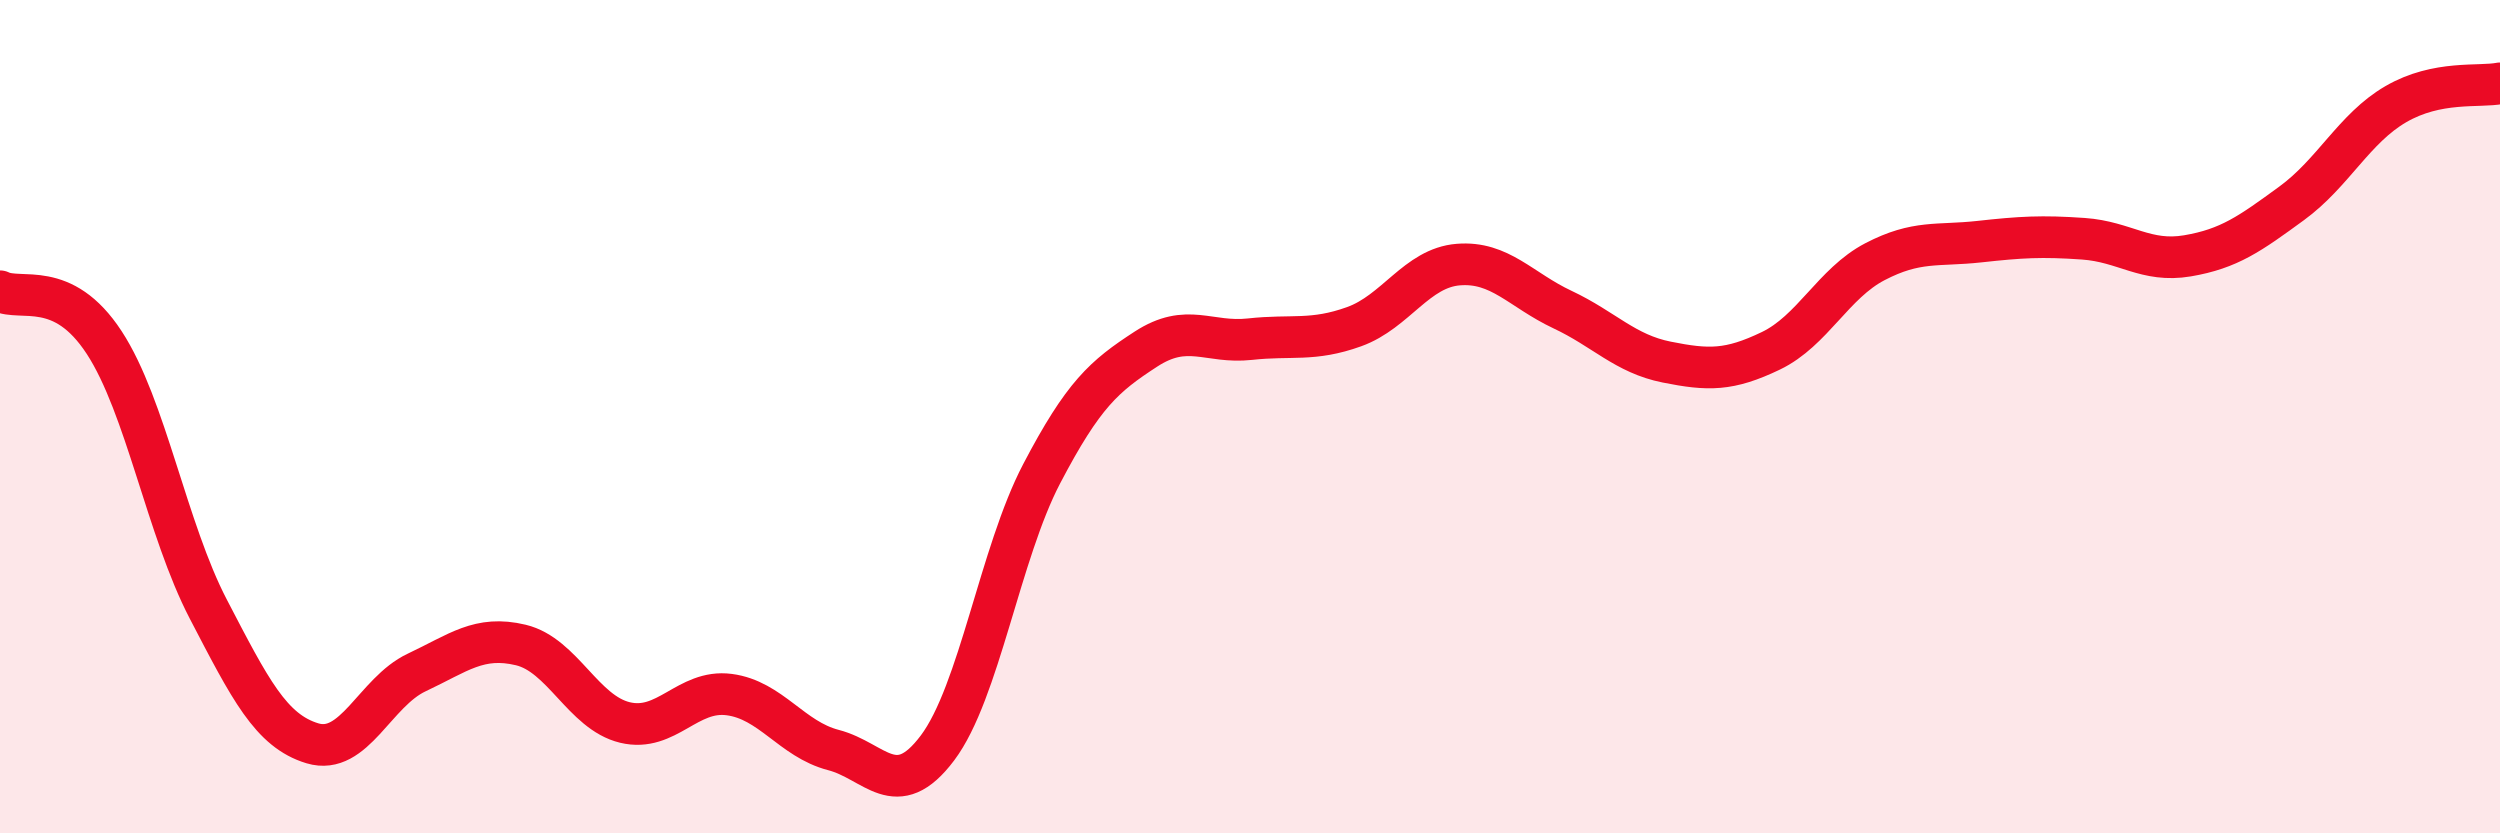
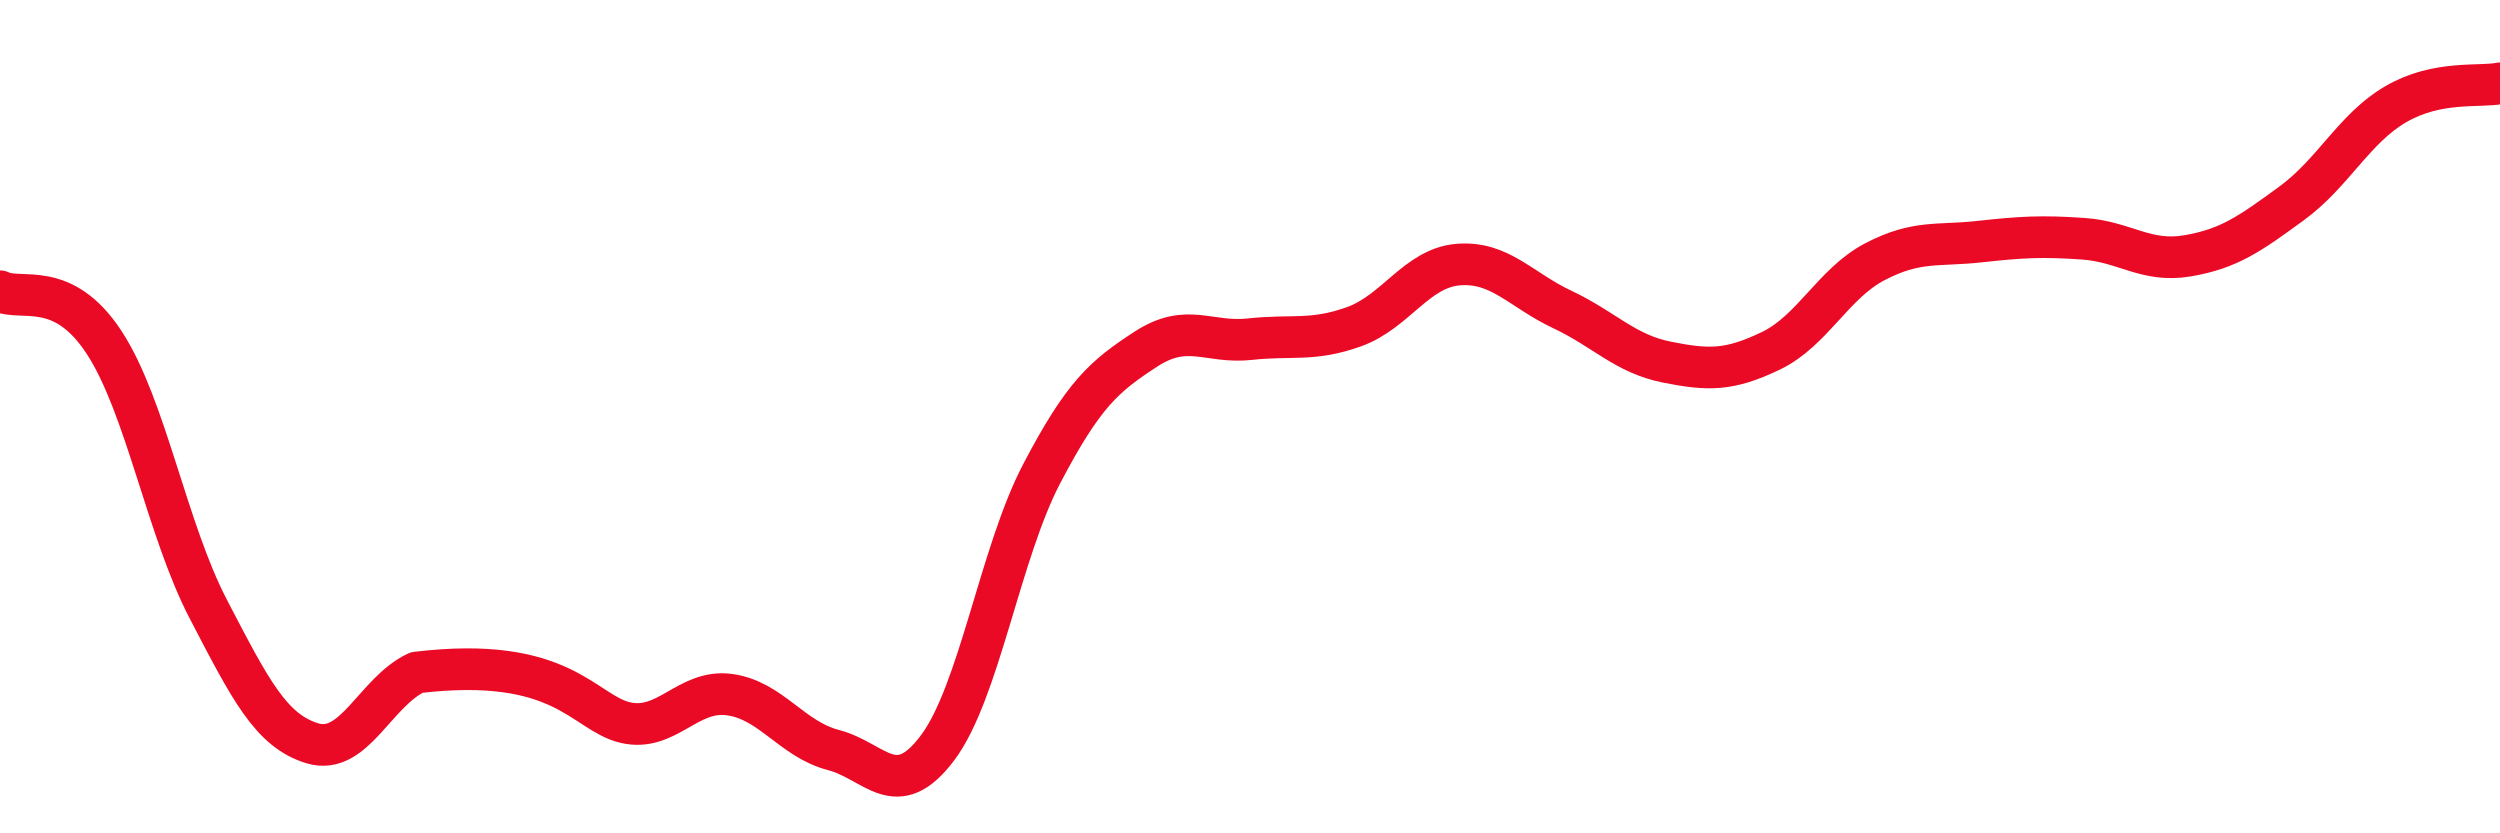
<svg xmlns="http://www.w3.org/2000/svg" width="60" height="20" viewBox="0 0 60 20">
-   <path d="M 0,6.99 C 0.5,7.24 1.5,6.69 2.5,8.22 C 3.5,9.75 4,12.7 5,14.62 C 6,16.54 6.5,17.54 7.5,17.84 C 8.5,18.14 9,16.61 10,16.14 C 11,15.67 11.5,15.24 12.5,15.48 C 13.5,15.72 14,17.1 15,17.34 C 16,17.58 16.5,16.54 17.5,16.67 C 18.5,16.8 19,17.74 20,18 C 21,18.26 21.5,19.28 22.5,17.95 C 23.5,16.62 24,13.28 25,11.37 C 26,9.46 26.5,9.03 27.5,8.38 C 28.5,7.73 29,8.25 30,8.14 C 31,8.03 31.5,8.2 32.5,7.84 C 33.5,7.48 34,6.43 35,6.35 C 36,6.27 36.5,6.96 37.5,7.43 C 38.5,7.9 39,8.49 40,8.69 C 41,8.89 41.5,8.9 42.5,8.42 C 43.5,7.94 44,6.8 45,6.28 C 46,5.76 46.5,5.91 47.5,5.8 C 48.5,5.69 49,5.66 50,5.73 C 51,5.8 51.5,6.31 52.5,6.14 C 53.5,5.97 54,5.61 55,4.88 C 56,4.15 56.5,3.08 57.5,2.5 C 58.5,1.92 59.5,2.1 60,2L60 20L0 20Z" fill="#EB0A25" opacity="0.1" stroke-linecap="round" stroke-linejoin="round" />
-   <path d="M 0,6.99 C 0.5,7.24 1.5,6.69 2.5,8.22 C 3.5,9.75 4,12.7 5,14.62 C 6,16.54 6.5,17.54 7.5,17.84 C 8.5,18.14 9,16.61 10,16.14 C 11,15.67 11.5,15.24 12.5,15.48 C 13.5,15.72 14,17.1 15,17.34 C 16,17.58 16.5,16.54 17.5,16.67 C 18.5,16.8 19,17.74 20,18 C 21,18.26 21.5,19.28 22.5,17.95 C 23.5,16.62 24,13.28 25,11.37 C 26,9.46 26.5,9.03 27.5,8.38 C 28.5,7.73 29,8.25 30,8.14 C 31,8.03 31.5,8.2 32.5,7.84 C 33.5,7.48 34,6.43 35,6.35 C 36,6.27 36.5,6.96 37.5,7.43 C 38.5,7.9 39,8.49 40,8.69 C 41,8.89 41.5,8.9 42.5,8.42 C 43.5,7.94 44,6.8 45,6.28 C 46,5.76 46.5,5.91 47.5,5.8 C 48.5,5.69 49,5.66 50,5.73 C 51,5.8 51.5,6.31 52.5,6.14 C 53.5,5.97 54,5.61 55,4.88 C 56,4.15 56.5,3.08 57.5,2.5 C 58.5,1.92 59.5,2.1 60,2" stroke="#EB0A25" stroke-width="1" fill="none" stroke-linecap="round" stroke-linejoin="round" />
+   <path d="M 0,6.99 C 0.5,7.24 1.5,6.69 2.5,8.22 C 3.5,9.75 4,12.7 5,14.62 C 6,16.54 6.5,17.54 7.5,17.84 C 8.5,18.14 9,16.61 10,16.14 C 13.5,15.72 14,17.1 15,17.34 C 16,17.58 16.5,16.54 17.5,16.67 C 18.5,16.8 19,17.74 20,18 C 21,18.26 21.5,19.28 22.5,17.95 C 23.5,16.62 24,13.28 25,11.37 C 26,9.46 26.5,9.03 27.5,8.38 C 28.5,7.73 29,8.25 30,8.14 C 31,8.03 31.5,8.2 32.5,7.84 C 33.5,7.48 34,6.43 35,6.35 C 36,6.27 36.5,6.96 37.5,7.43 C 38.5,7.9 39,8.49 40,8.69 C 41,8.89 41.5,8.9 42.5,8.42 C 43.5,7.94 44,6.8 45,6.28 C 46,5.76 46.5,5.91 47.5,5.8 C 48.5,5.69 49,5.66 50,5.73 C 51,5.8 51.5,6.31 52.5,6.14 C 53.5,5.97 54,5.61 55,4.88 C 56,4.15 56.5,3.08 57.5,2.5 C 58.5,1.92 59.5,2.1 60,2" stroke="#EB0A25" stroke-width="1" fill="none" stroke-linecap="round" stroke-linejoin="round" />
</svg>